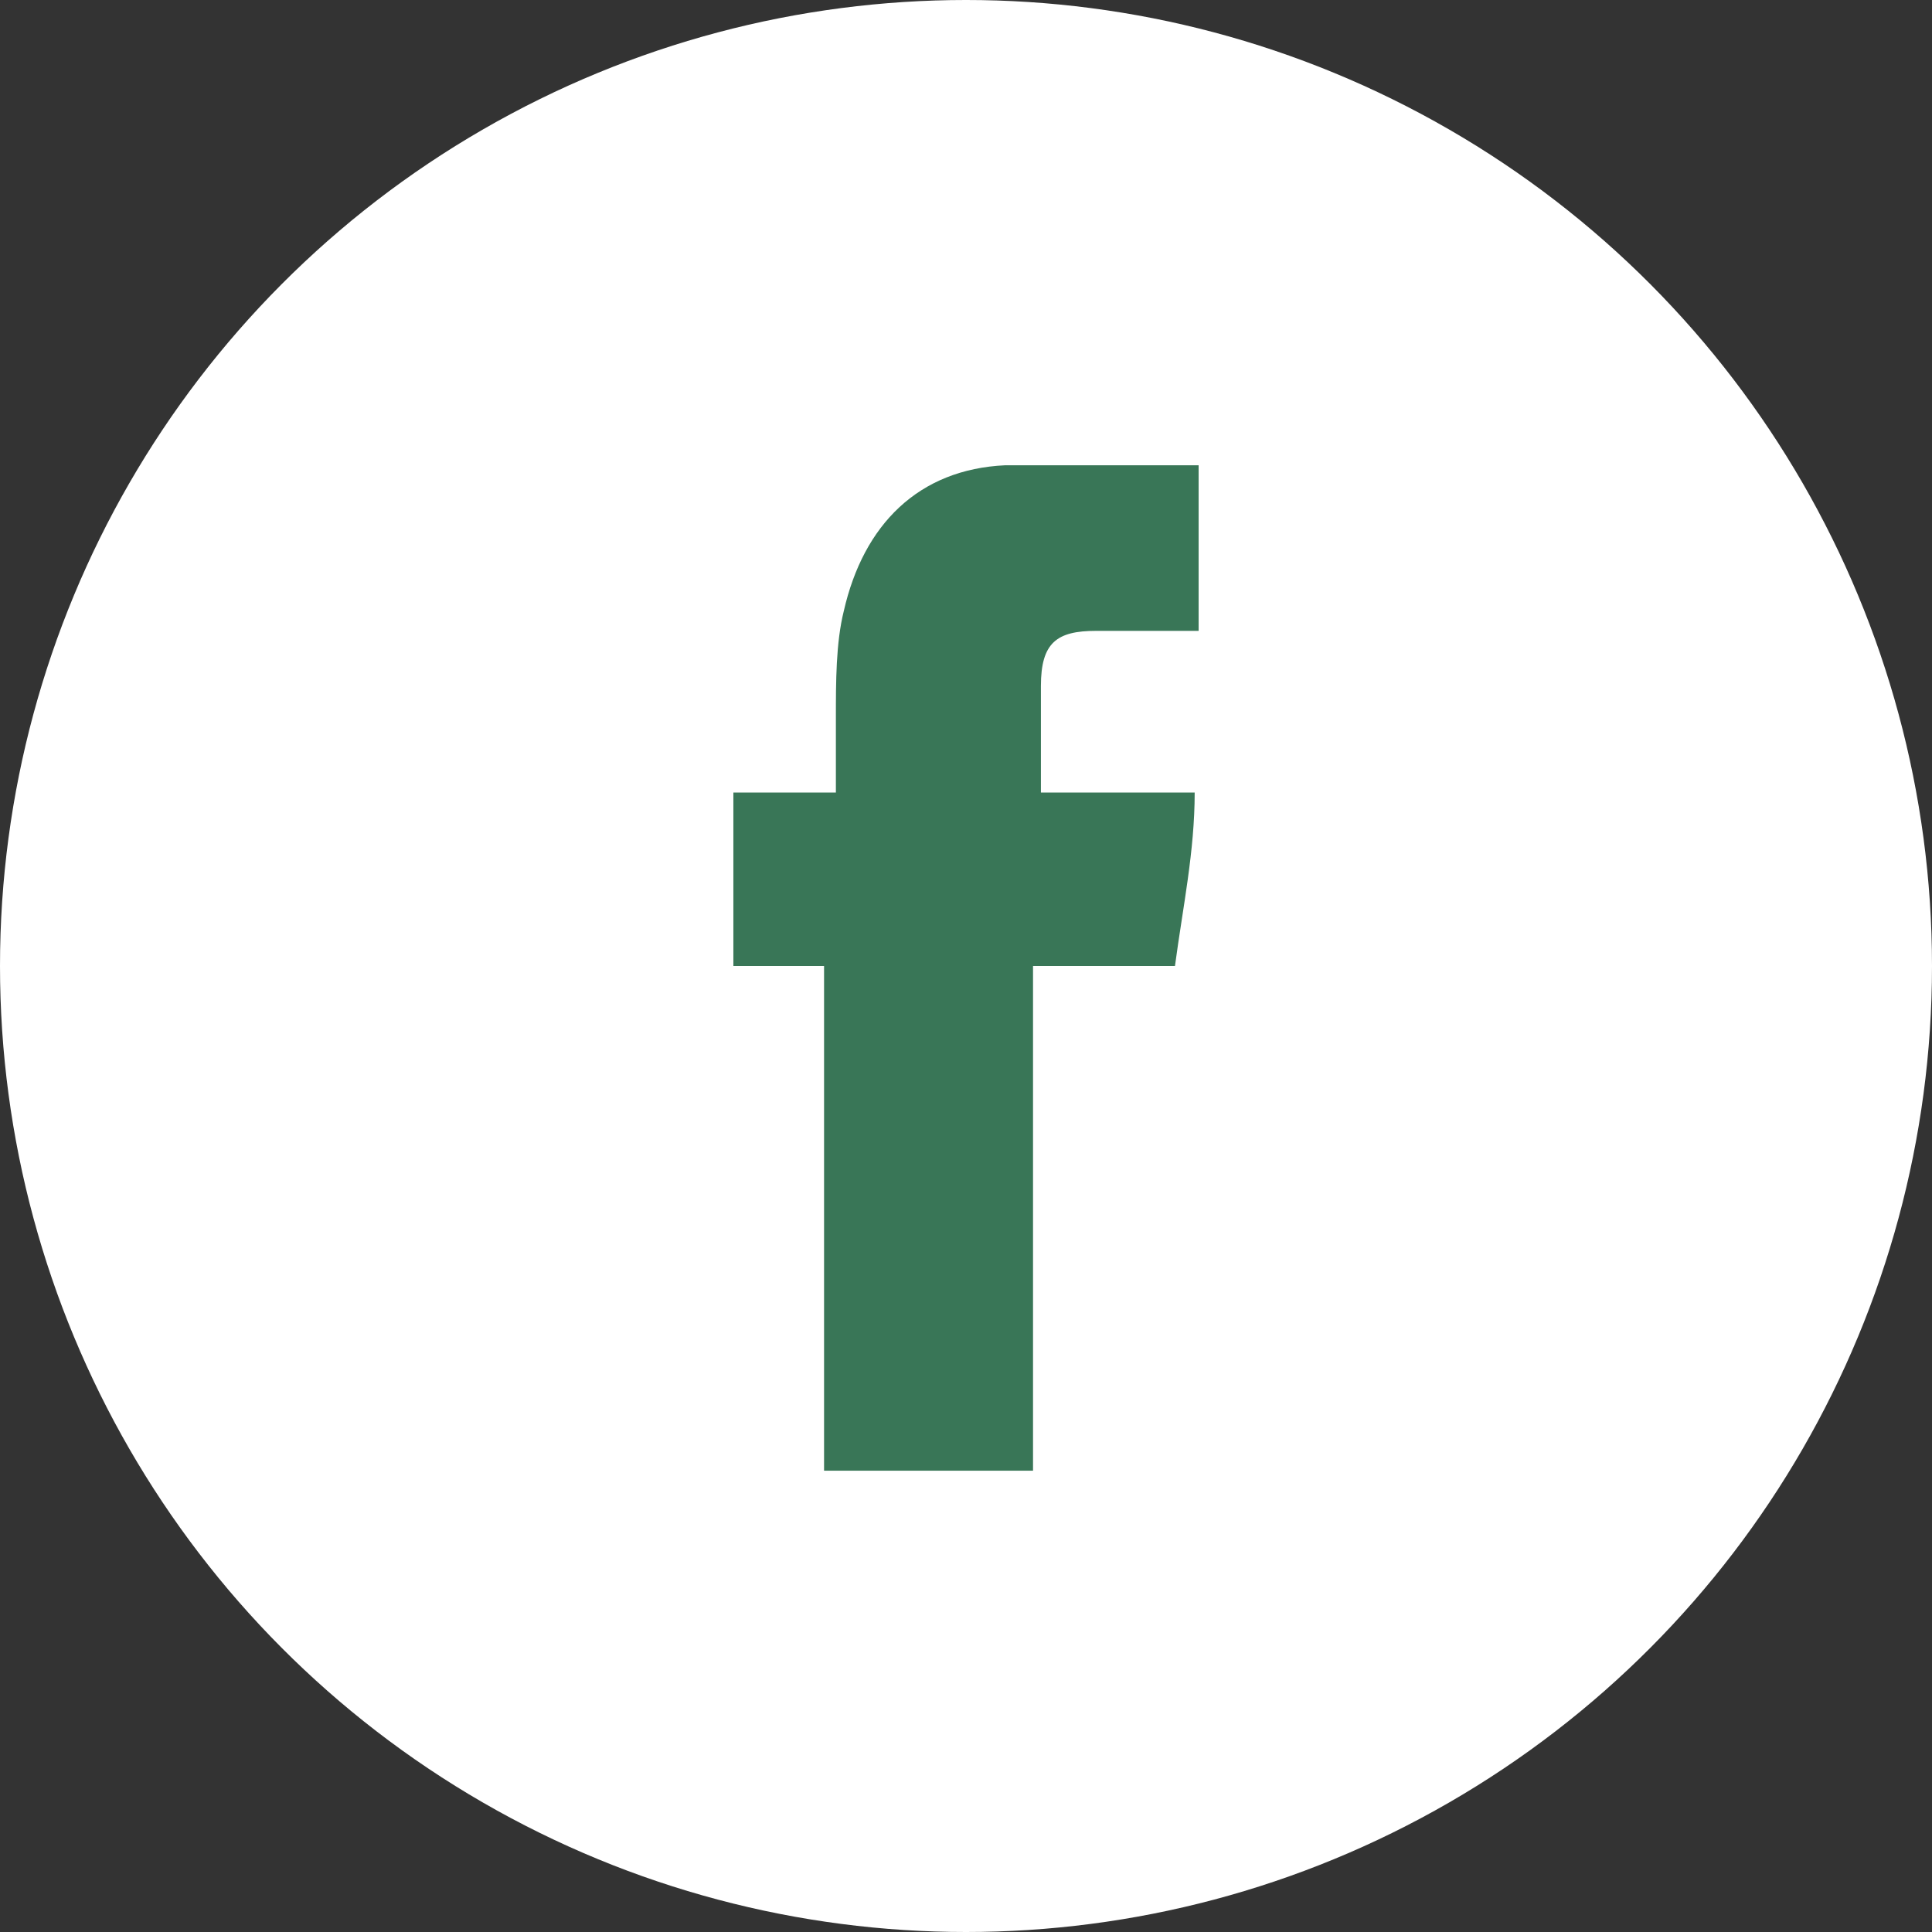
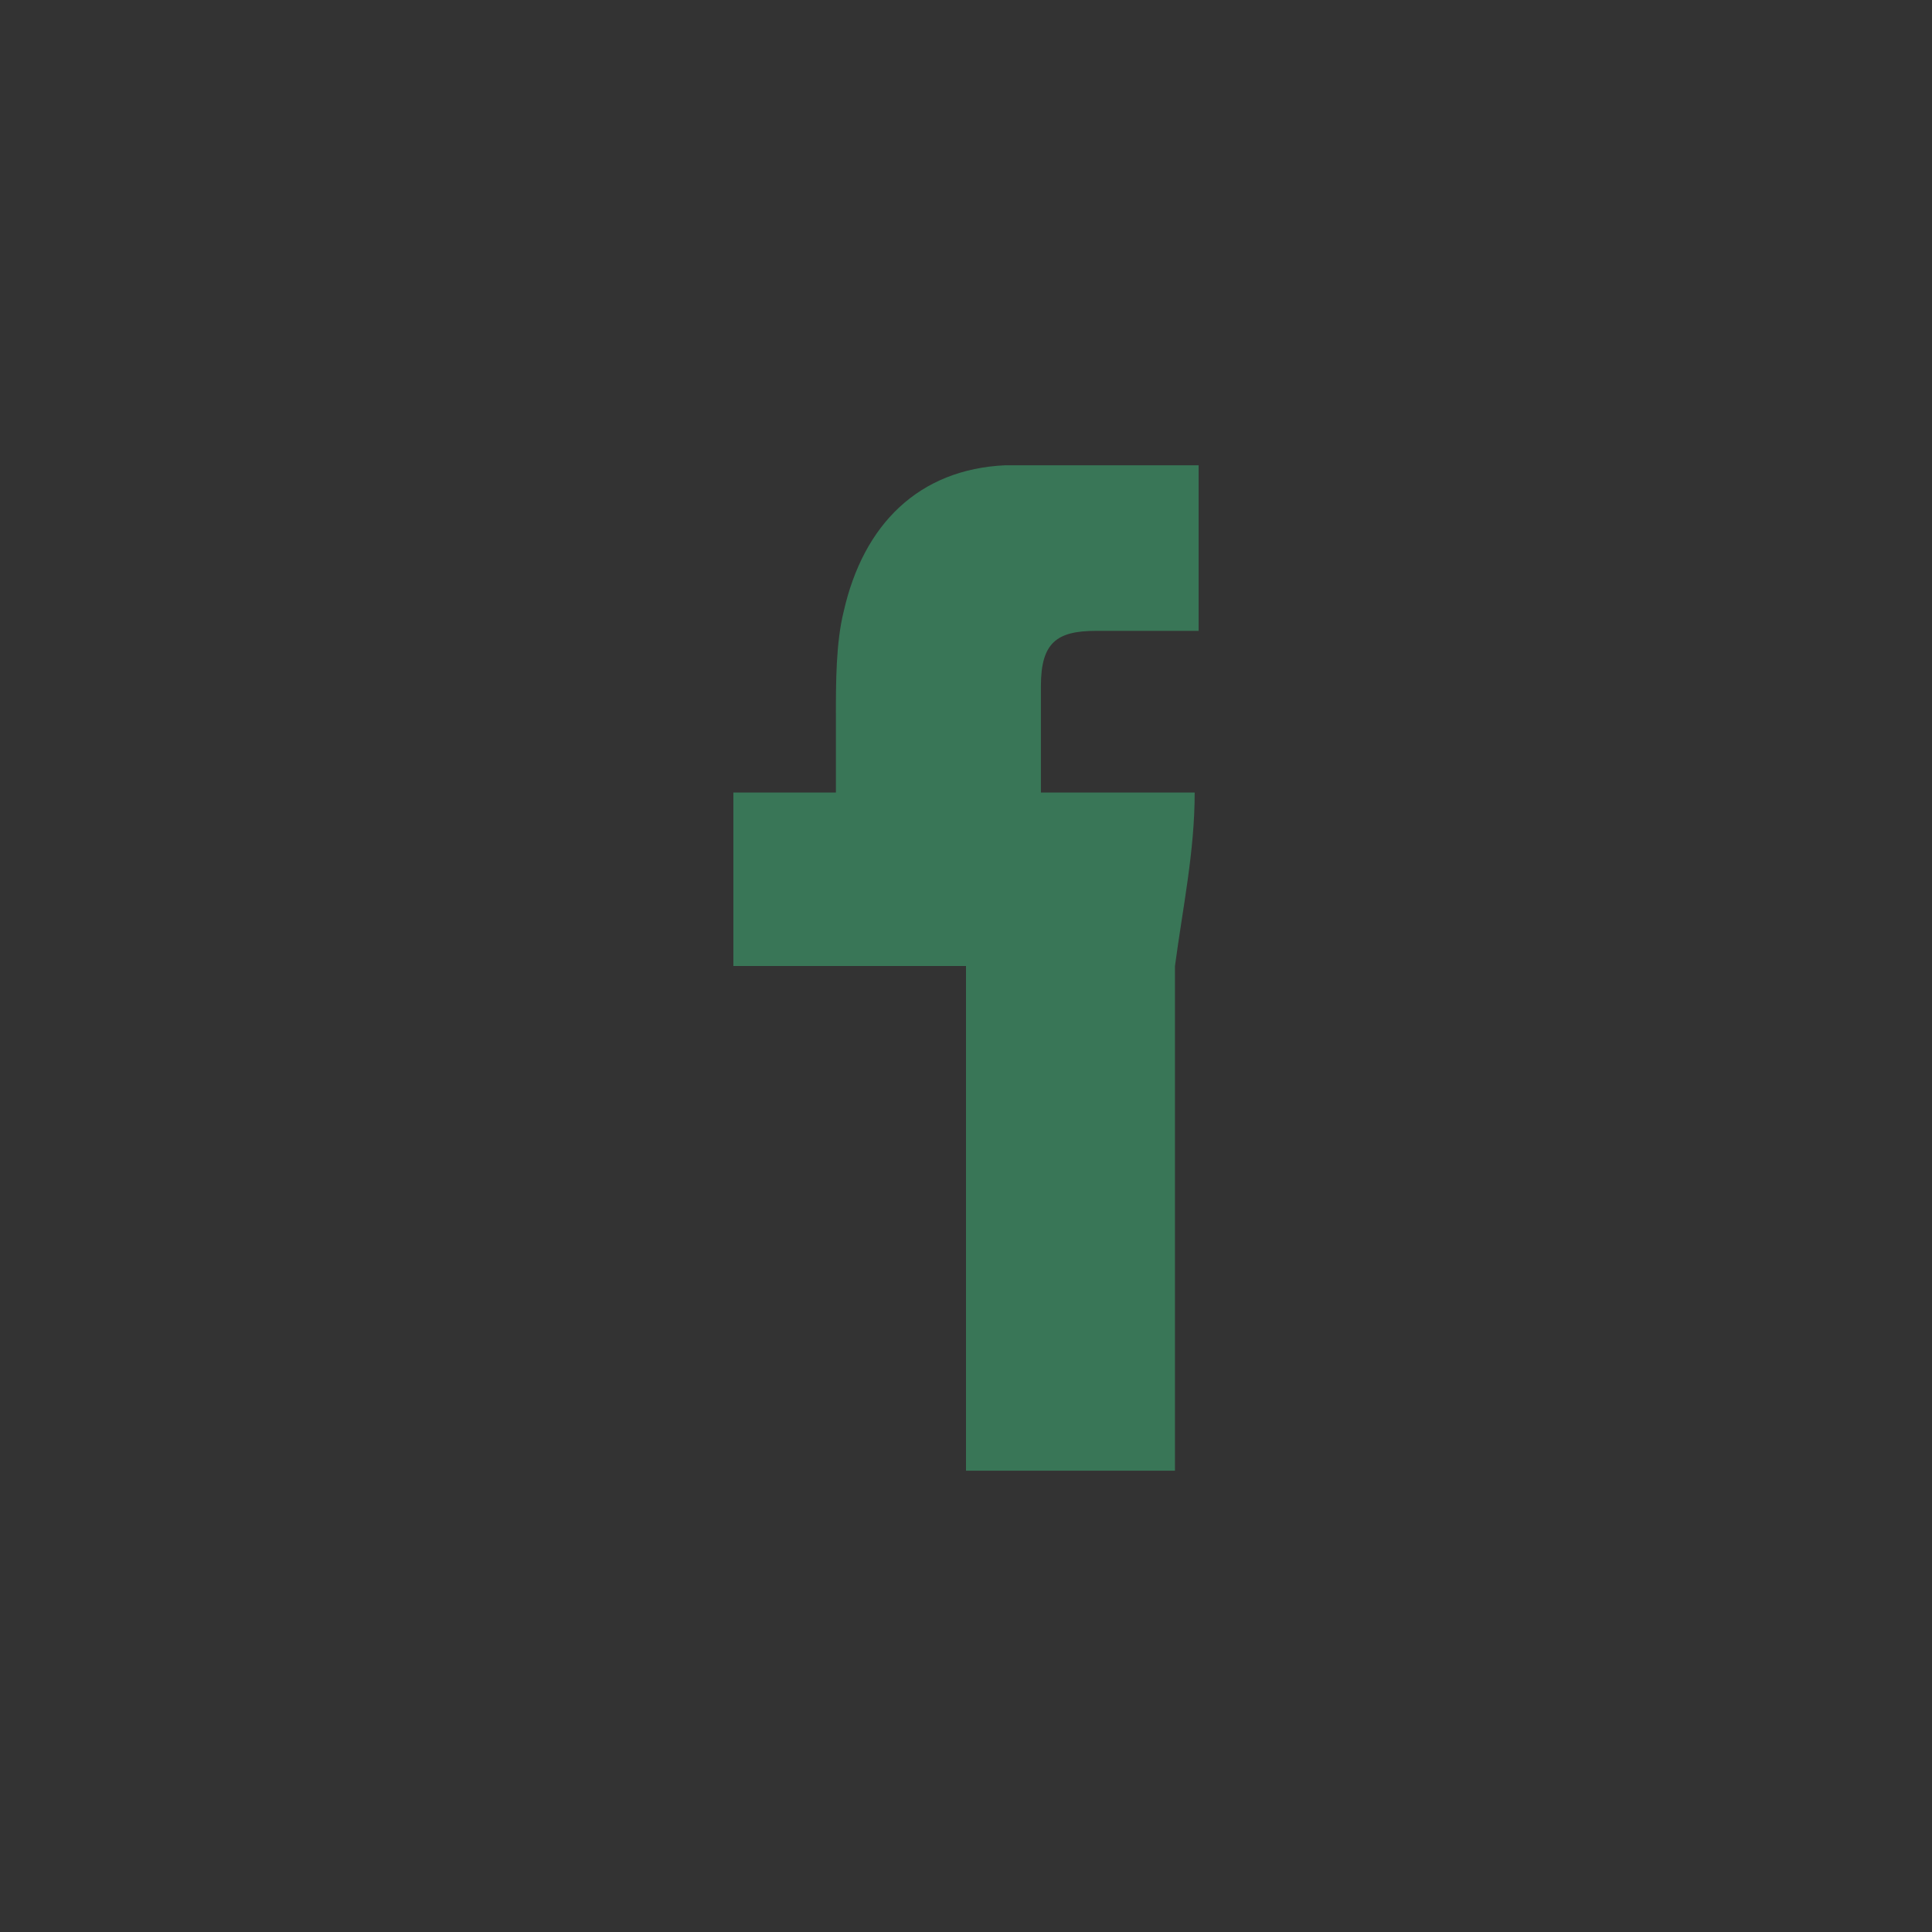
<svg xmlns="http://www.w3.org/2000/svg" id="_圖層_1" data-name="圖層_1" version="1.1" viewBox="0 0 49 49">
  <rect x="0" y="0" width="49" height="49" fill="#333333" stroke="none" />
  <defs>
    <style>
      .st0 {
        fill: #fff;
      }

      .st1 {
        fill: #397657;
      }
    </style>
  </defs>
-   <circle class="st0" cx="24.5" cy="24.5" r="24.5" />
  <g id="_圖層_11">
-     <path class="st1" d="M21.2,24.5h-2.6v-4.4h2.6v-1.9c0-.9,0-1.9.2-2.7.5-2.2,1.9-3.6,4.1-3.7h4.9v4.2h-2.6c-1,0-1.4.3-1.4,1.4v2.7h3.9c0,1.5-.3,2.9-.5,4.4h-3.6v12.8h-5.3v-12.8h.2Z" />
+     <path class="st1" d="M21.2,24.5h-2.6v-4.4h2.6v-1.9c0-.9,0-1.9.2-2.7.5-2.2,1.9-3.6,4.1-3.7h4.9v4.2h-2.6c-1,0-1.4.3-1.4,1.4v2.7h3.9c0,1.5-.3,2.9-.5,4.4v12.8h-5.3v-12.8h.2Z" />
  </g>
</svg>